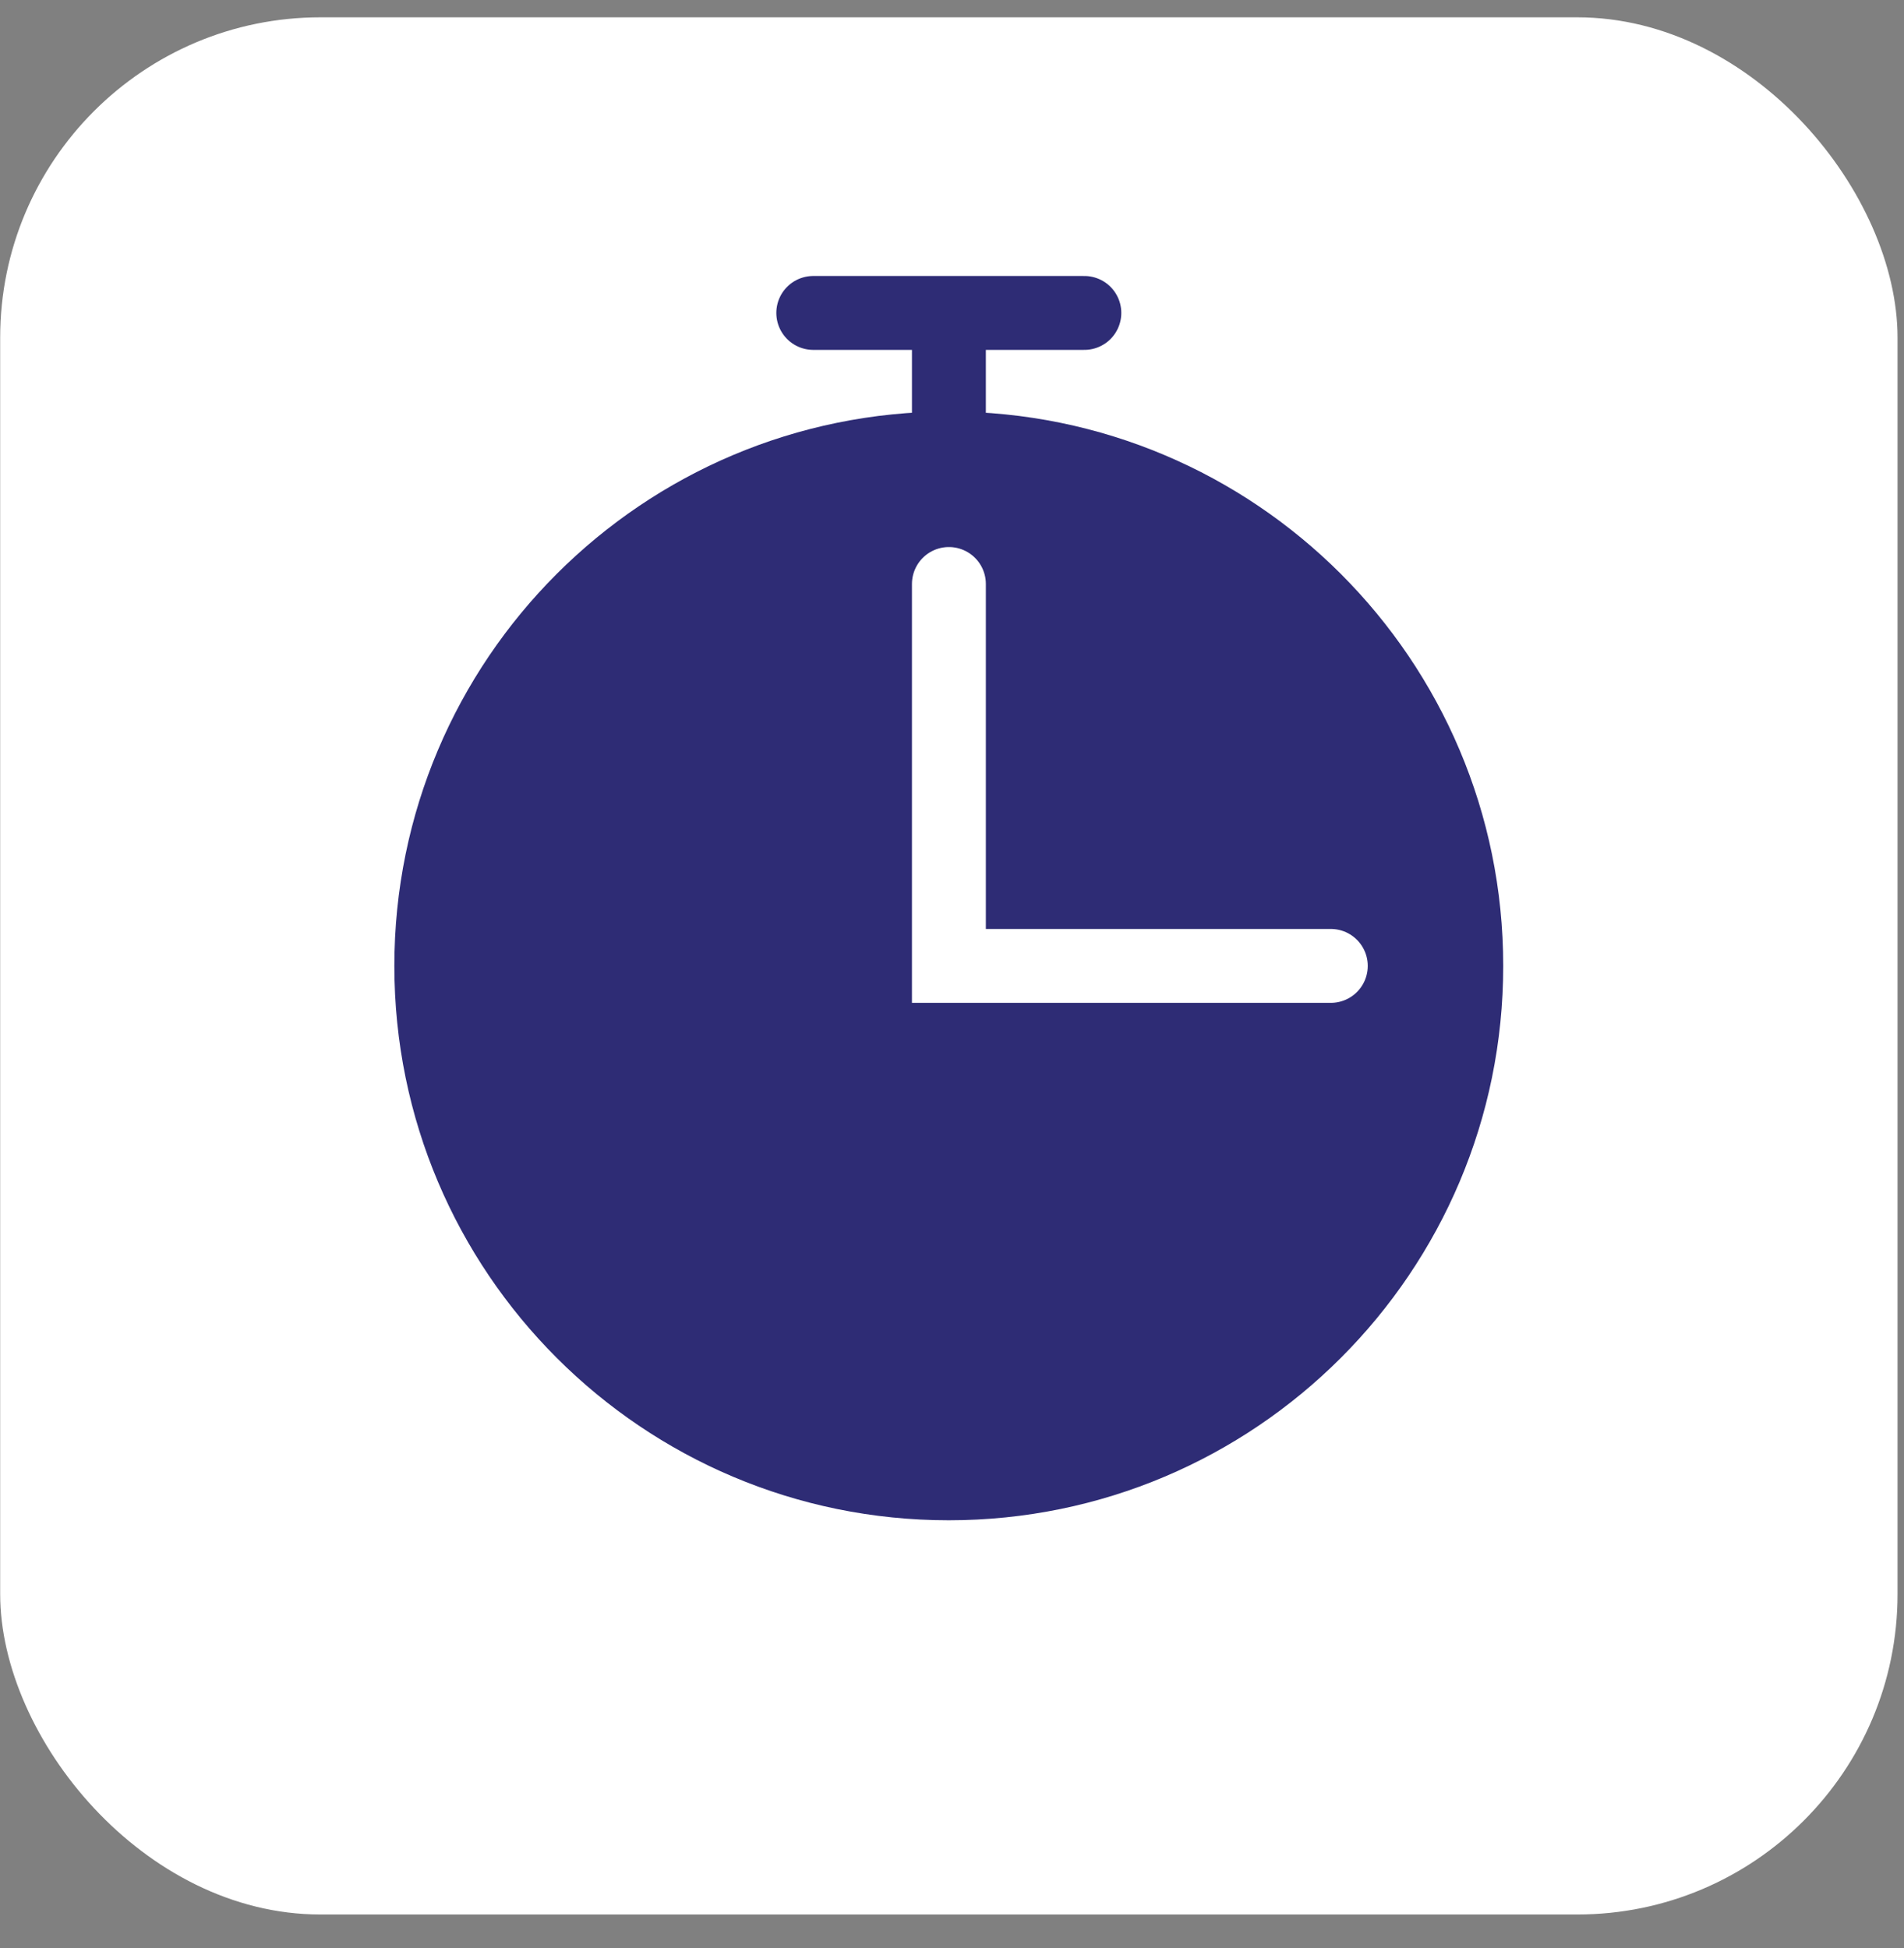
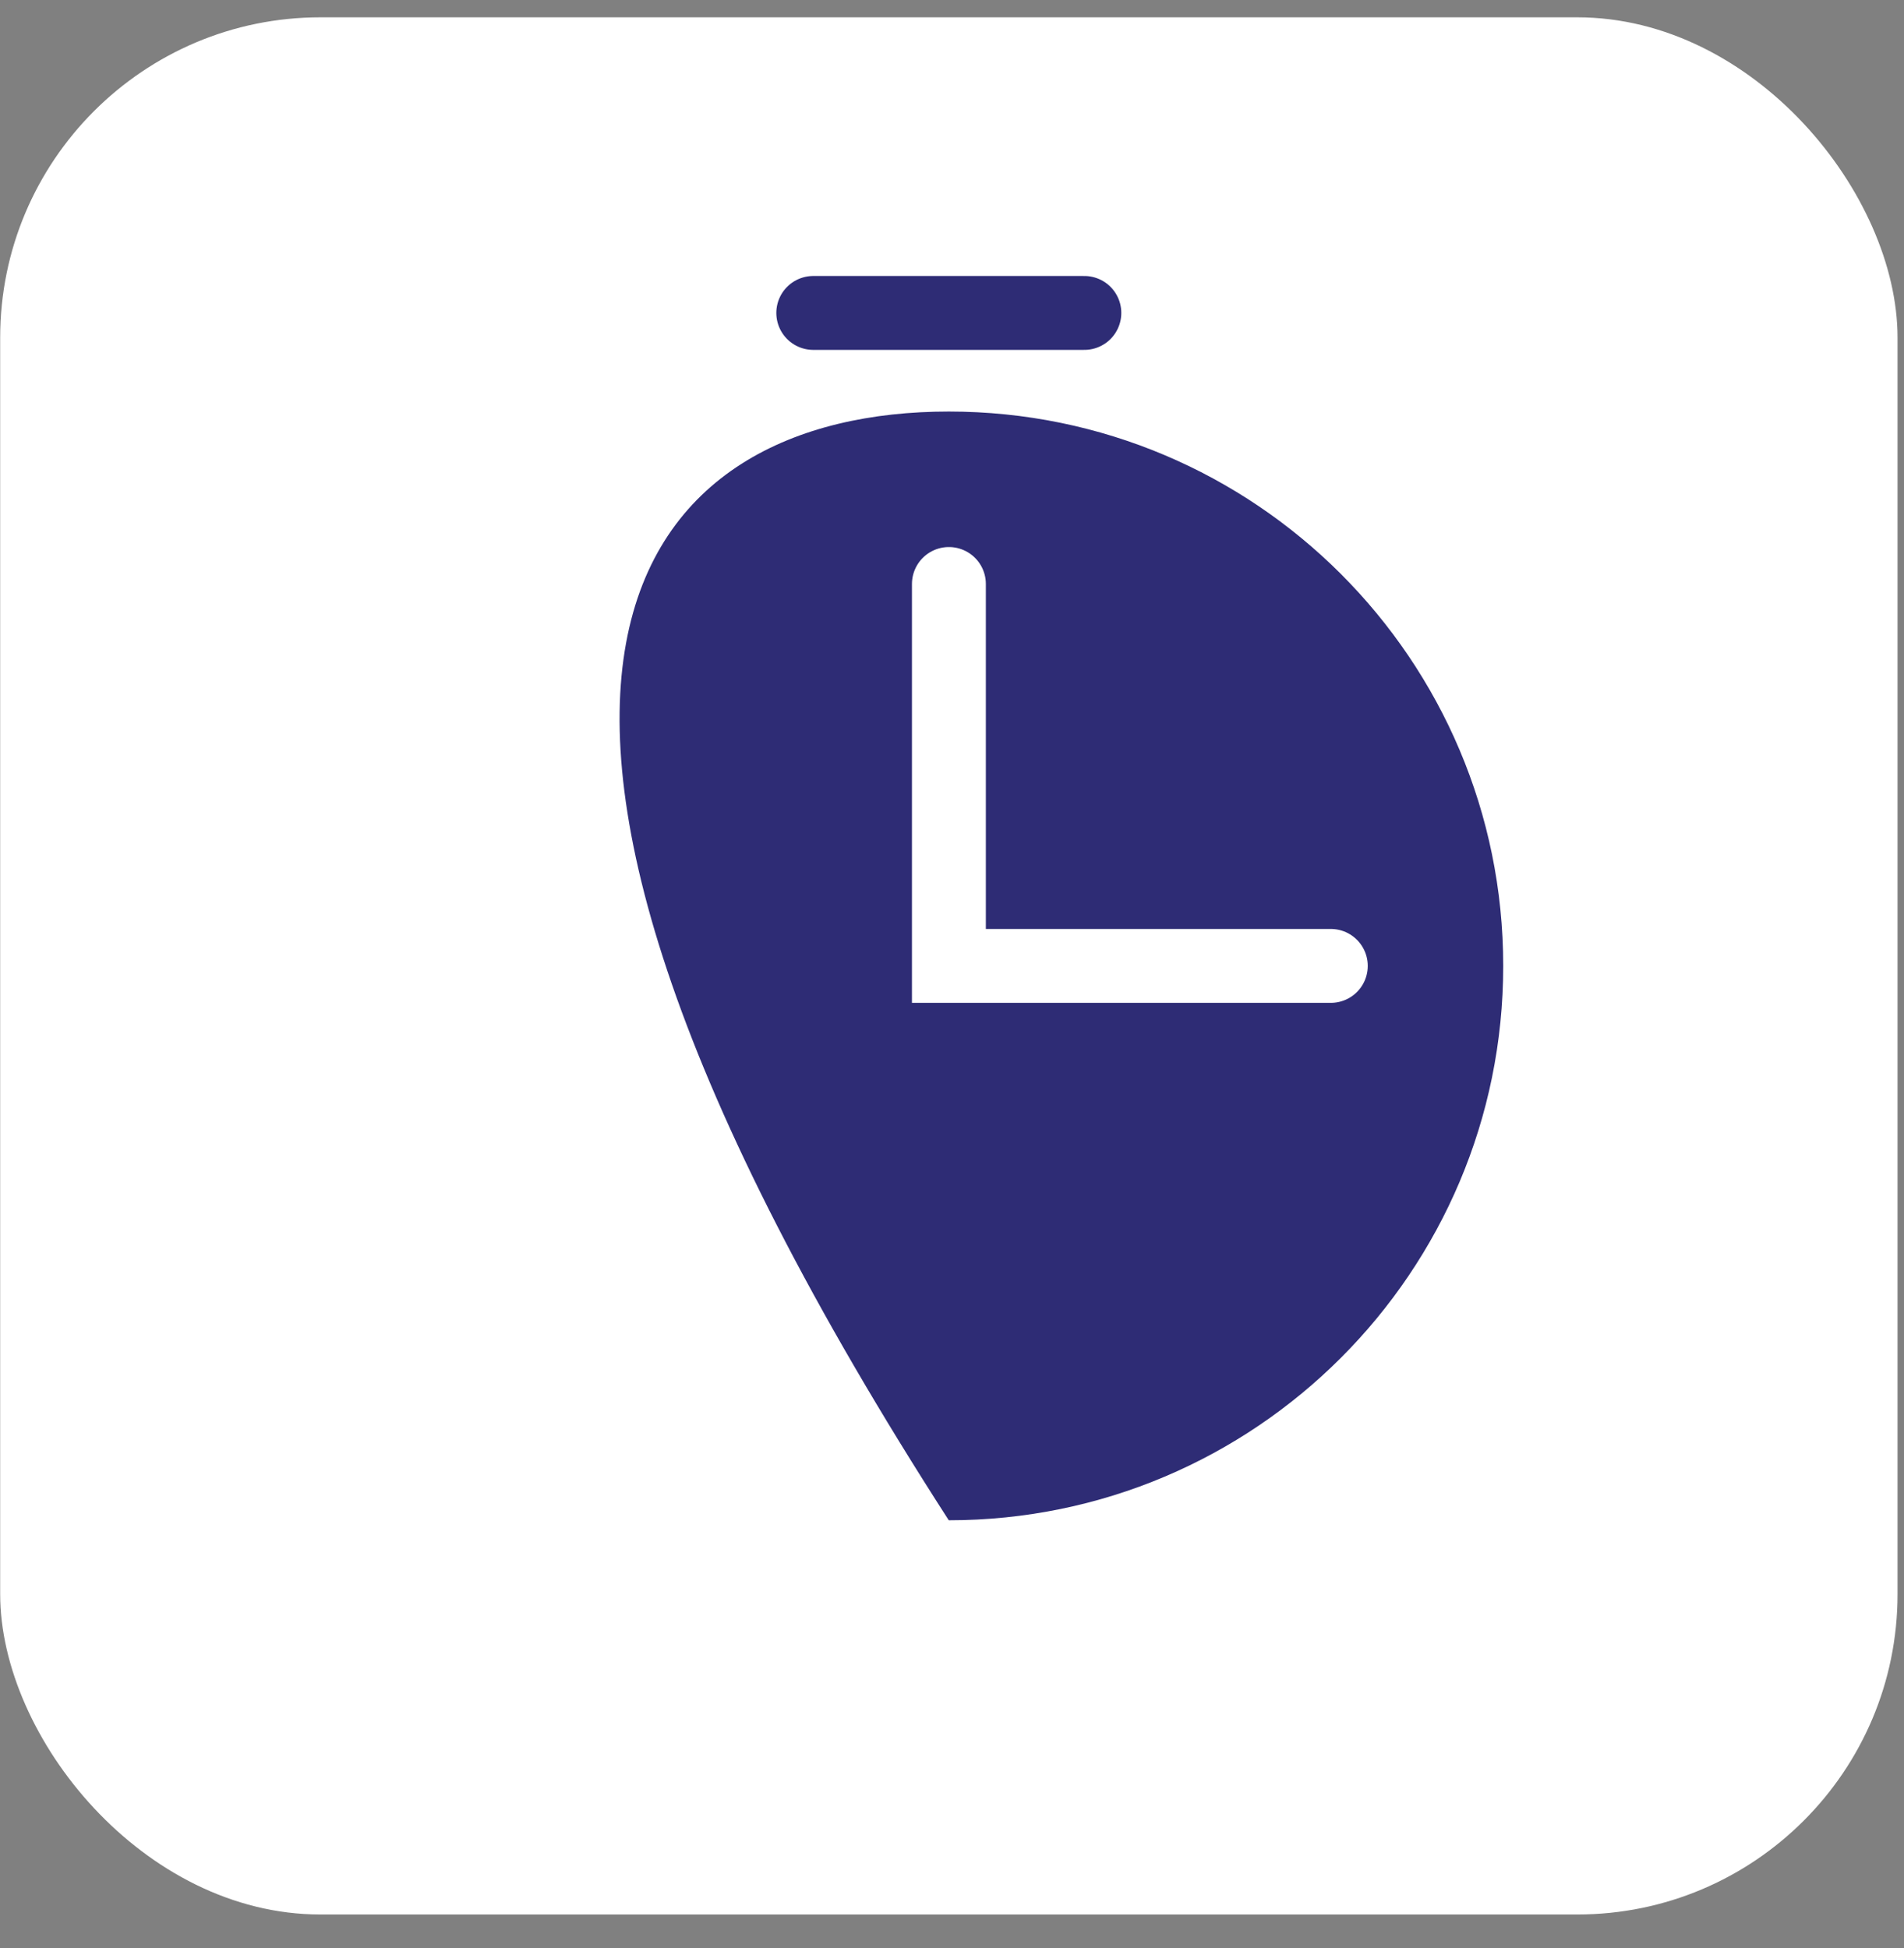
<svg xmlns="http://www.w3.org/2000/svg" width="43" height="44" viewBox="0 0 43 44" fill="none">
  <rect x="0" y="0" width="43" height="44" fill="#808080" stroke="none" />
  <rect x="0.004" y="0.391" width="42.85" height="42.85" rx="7.234" fill="white" />
-   <path d="M33.949 21.816C33.949 28.731 28.343 34.337 21.427 34.337C14.512 34.337 8.906 28.731 8.906 21.816C8.906 14.901 14.512 9.295 21.427 9.295C28.343 9.295 33.949 14.901 33.949 21.816Z" fill="#2E2C75" />
+   <path d="M33.949 21.816C33.949 28.731 28.343 34.337 21.427 34.337C8.906 14.901 14.512 9.295 21.427 9.295C28.343 9.295 33.949 14.901 33.949 21.816Z" fill="#2E2C75" />
  <path d="M21.43 13.19V21.816H30.055" stroke="white" stroke-width="1.669" stroke-linecap="round" />
-   <path d="M21.43 10.686V7.625" stroke="#2E2C75" stroke-width="1.669" stroke-linecap="round" />
  <path d="M24.489 7.068H18.367" stroke="#2E2C75" stroke-width="1.669" stroke-linecap="round" />
</svg>